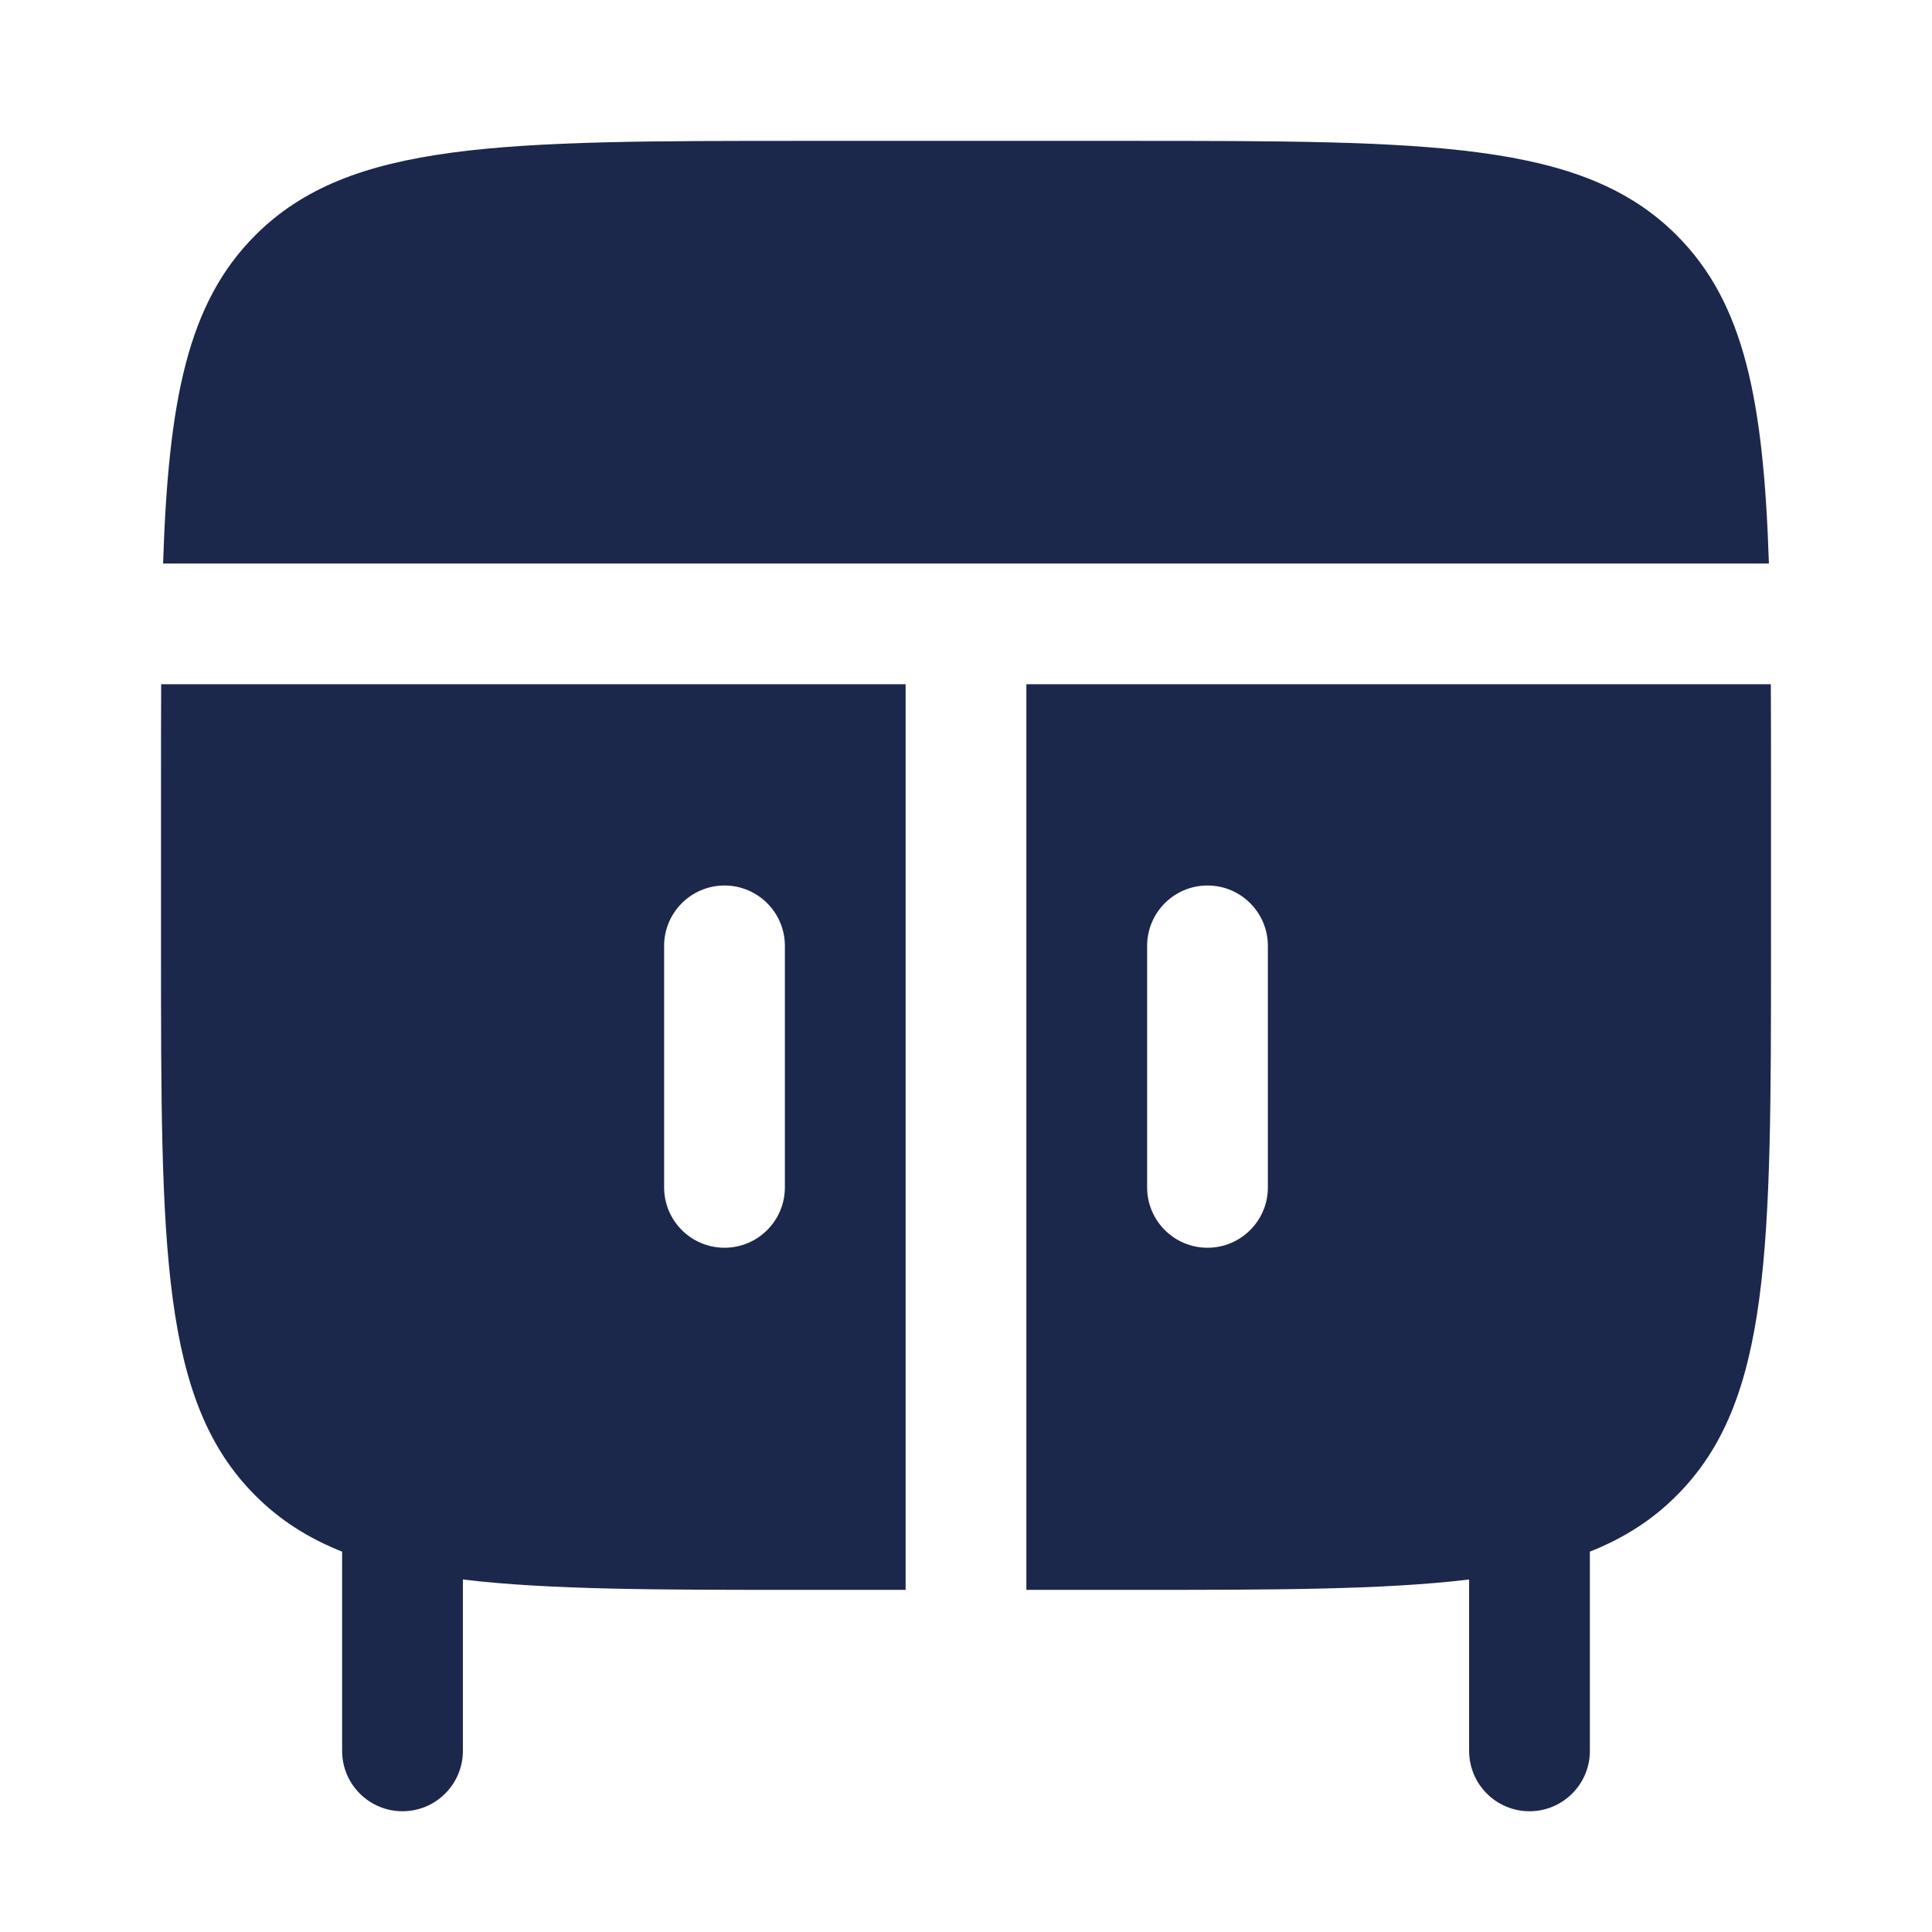
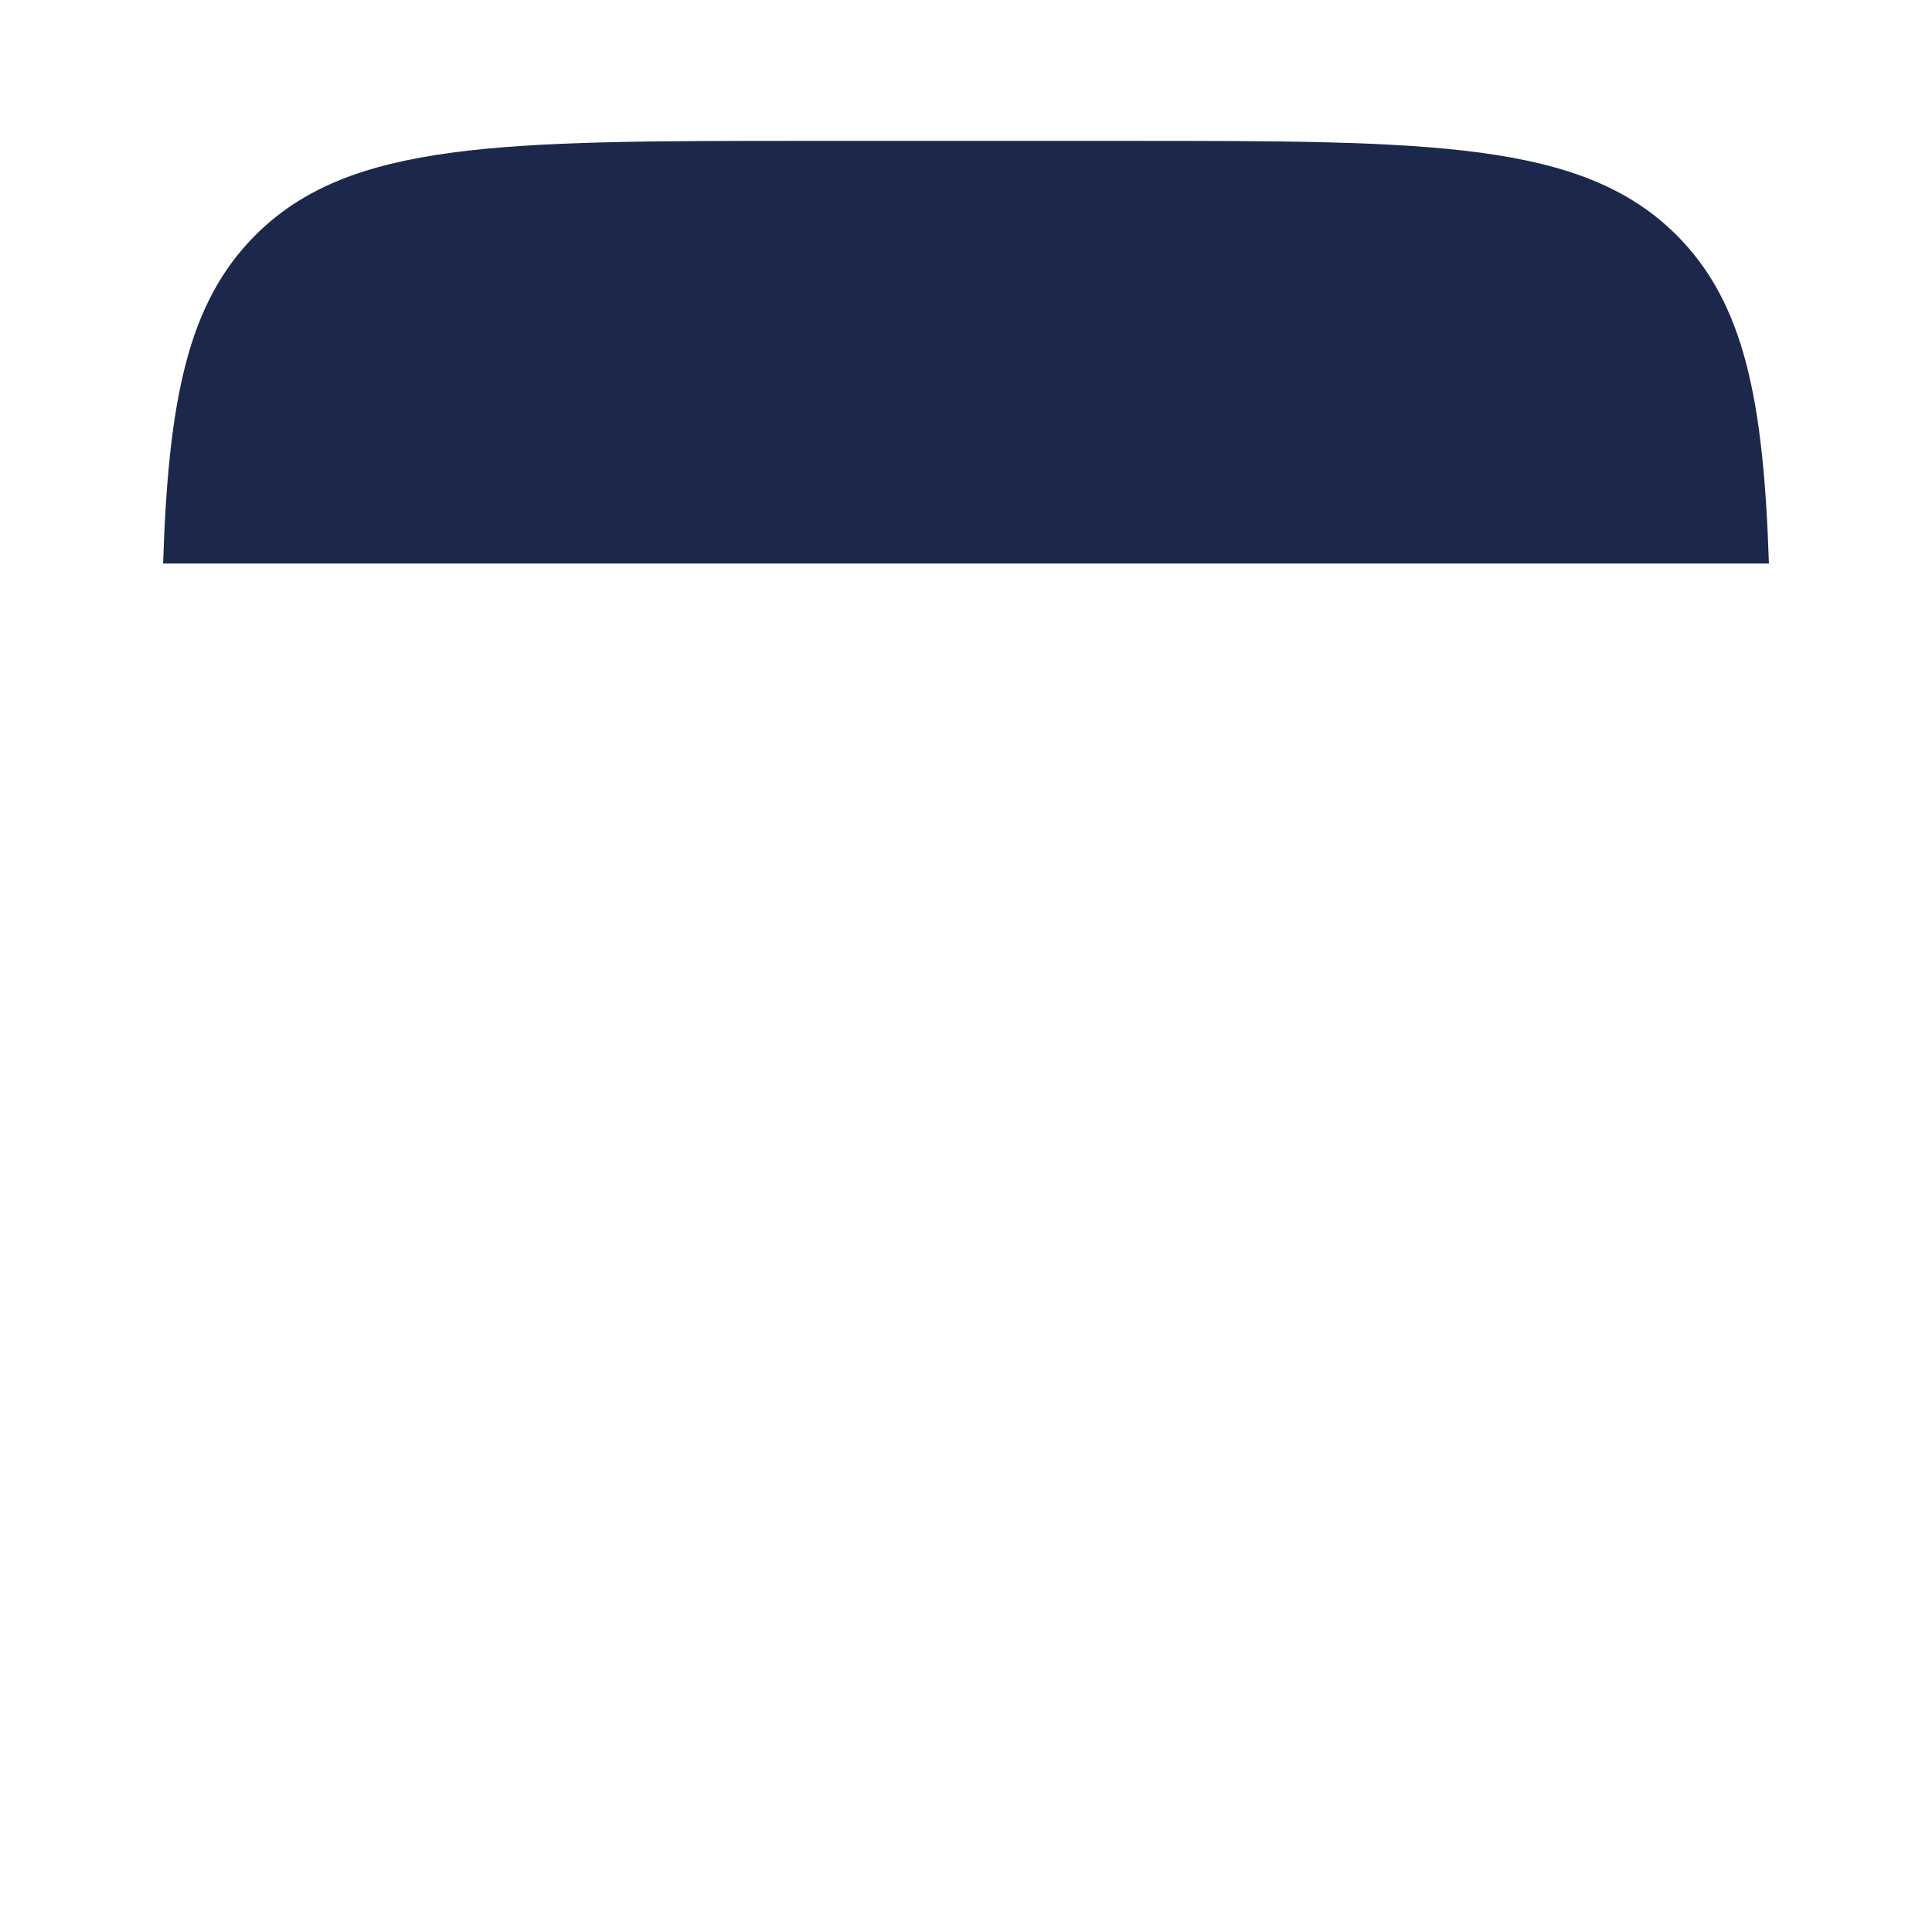
<svg xmlns="http://www.w3.org/2000/svg" width="800px" height="800px" viewBox="0 0 24 24" fill="none">
-   <path fill-rule="evenodd" clip-rule="evenodd" d="M2 9.75C2 9.308 2 8.892 2.002 8.5H11.25V19.75L10 19.75C8.194 19.75 6.82 19.75 5.75 19.621V21.75C5.75 22.164 5.414 22.5 5 22.5C4.586 22.5 4.25 22.164 4.25 21.75V19.275C3.829 19.108 3.476 18.883 3.172 18.578C2 17.407 2 15.521 2 11.75V9.75ZM9 11C9.414 11 9.75 11.336 9.75 11.75V14.75C9.75 15.164 9.414 15.5 9 15.5C8.586 15.5 8.25 15.164 8.25 14.75V11.75C8.25 11.336 8.586 11 9 11Z" fill="#1C274C" />
  <path d="M21.974 7H2.026C2.092 4.979 2.328 3.765 3.172 2.922C4.343 1.75 6.229 1.75 10 1.75H14C17.771 1.75 19.657 1.75 20.828 2.922C21.672 3.765 21.908 4.979 21.974 7Z" fill="#1C274C" />
-   <path fill-rule="evenodd" clip-rule="evenodd" d="M12.75 8.5H21.998C22 8.892 22 9.308 22 9.75V11.75C22 15.521 22 17.407 20.828 18.578C20.524 18.883 20.171 19.108 19.75 19.275V21.75C19.75 22.164 19.414 22.5 19 22.5C18.586 22.5 18.25 22.164 18.25 21.75V19.621C17.18 19.75 15.806 19.75 14 19.75L12.75 19.75V8.5ZM15 11C15.414 11 15.75 11.336 15.75 11.75V14.75C15.75 15.164 15.414 15.5 15 15.5C14.586 15.5 14.25 15.164 14.25 14.75V11.75C14.25 11.336 14.586 11 15 11Z" fill="#1C274C" />
</svg>